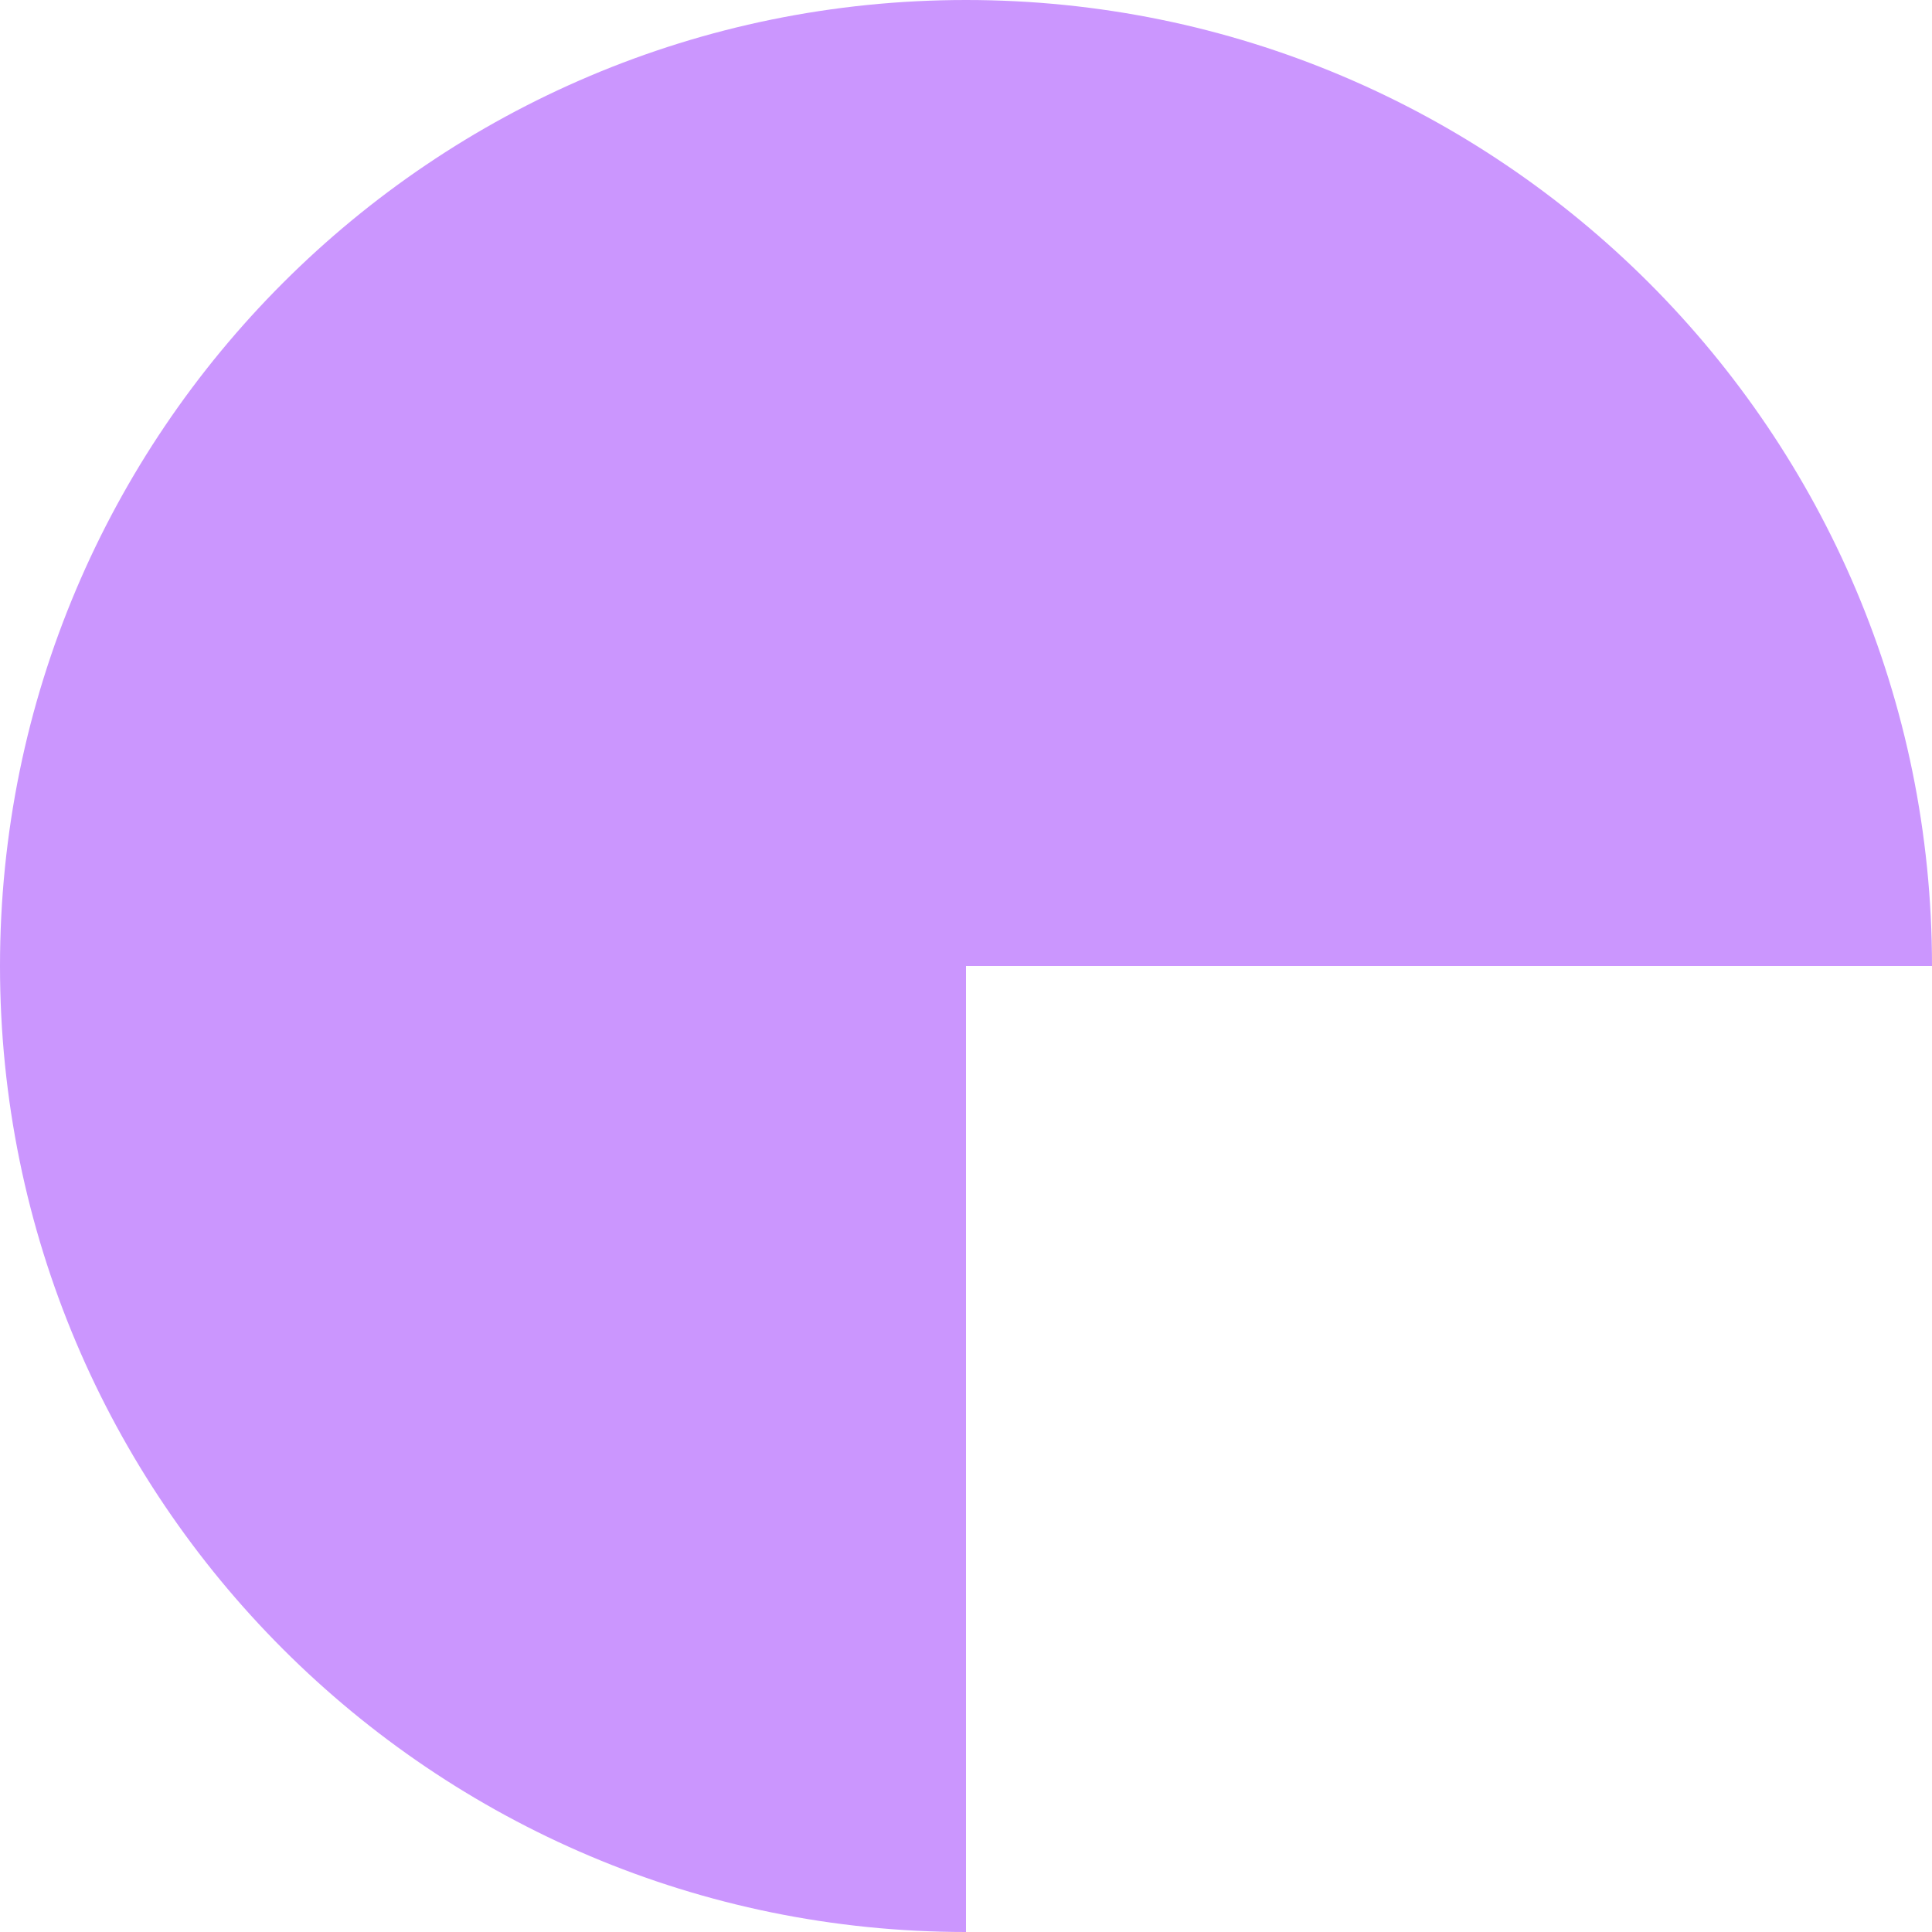
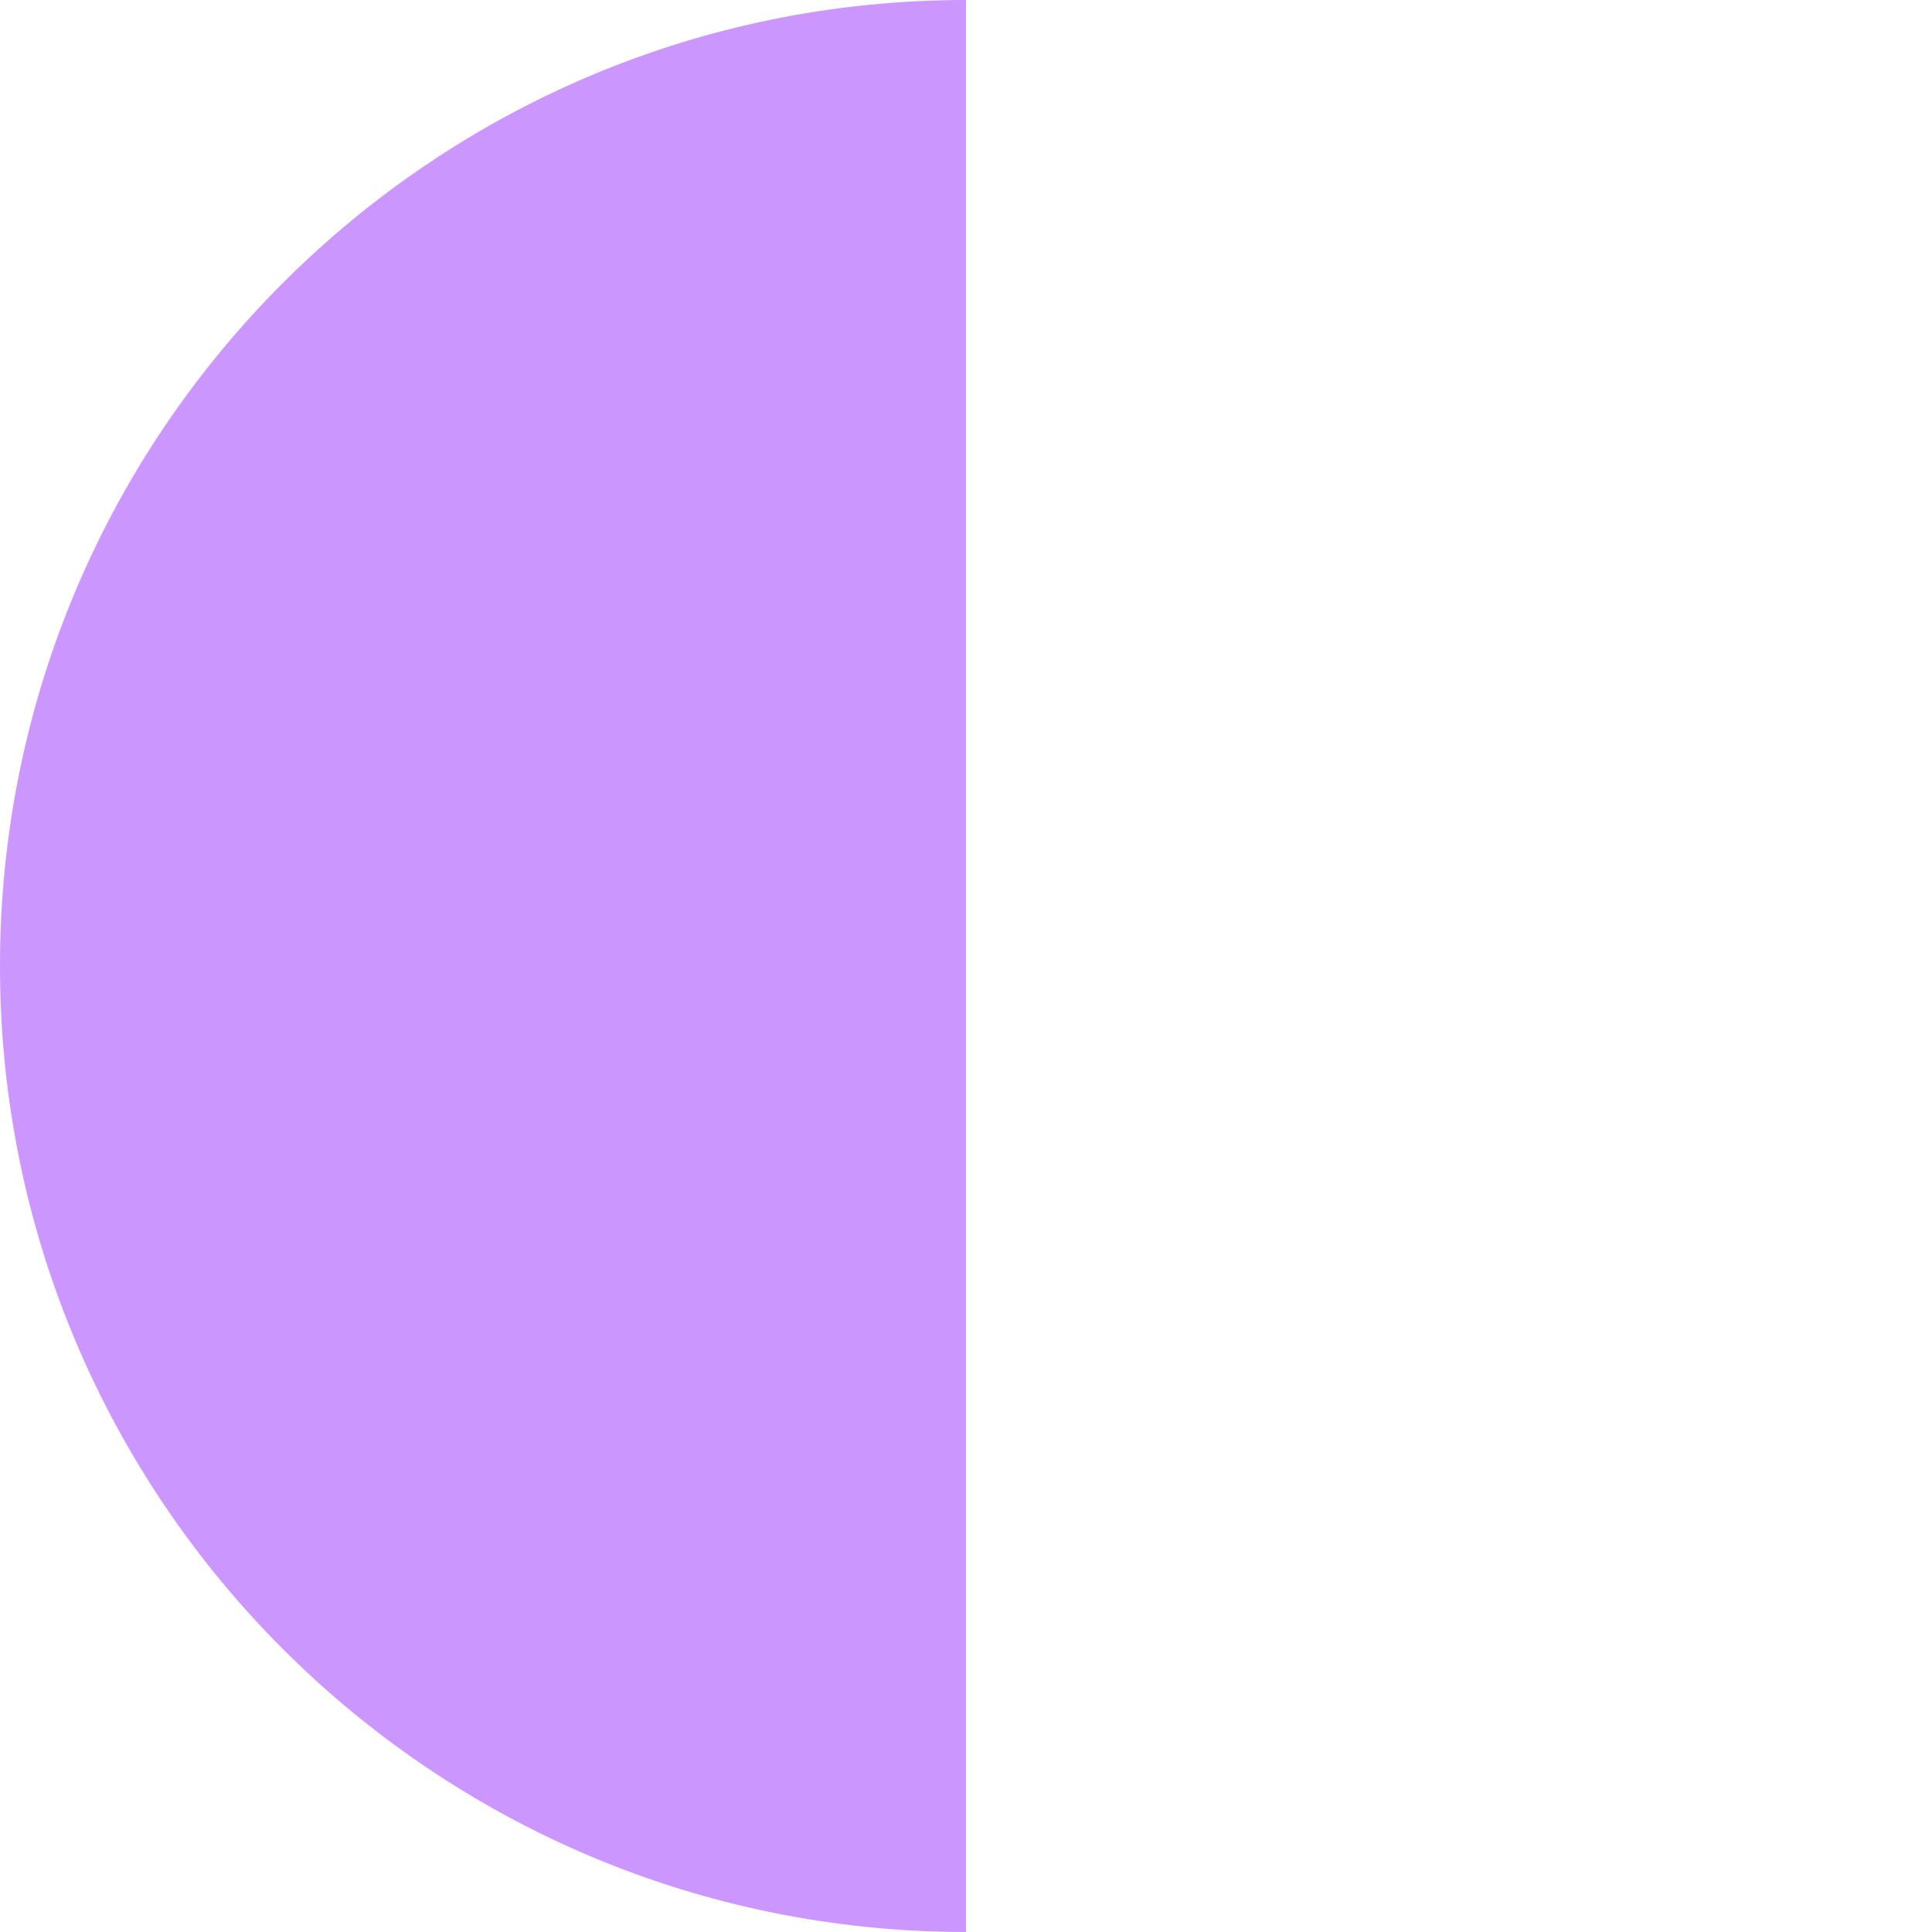
<svg xmlns="http://www.w3.org/2000/svg" width="1200" height="1200" viewBox="0 0 1200 1200" fill="none">
-   <path d="M600 1200C268.62 1200 -6.19888e-06 931.363 -6.19888e-06 600C-6.19888e-06 268.637 268.62 0 600 0C931.379 0 1200 268.62 1200 600L600 600L600 1200Z" fill="#CB96FE" />
+   <path d="M600 1200C268.62 1200 -6.19888e-06 931.363 -6.19888e-06 600C-6.19888e-06 268.637 268.62 0 600 0L600 600L600 1200Z" fill="#CB96FE" />
</svg>